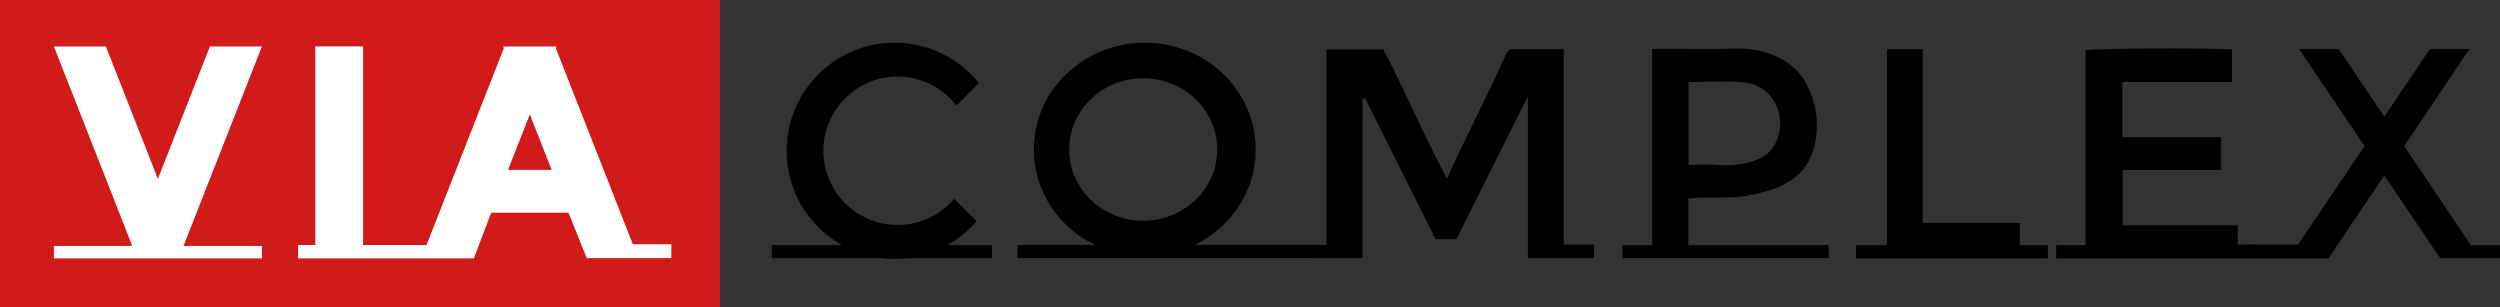
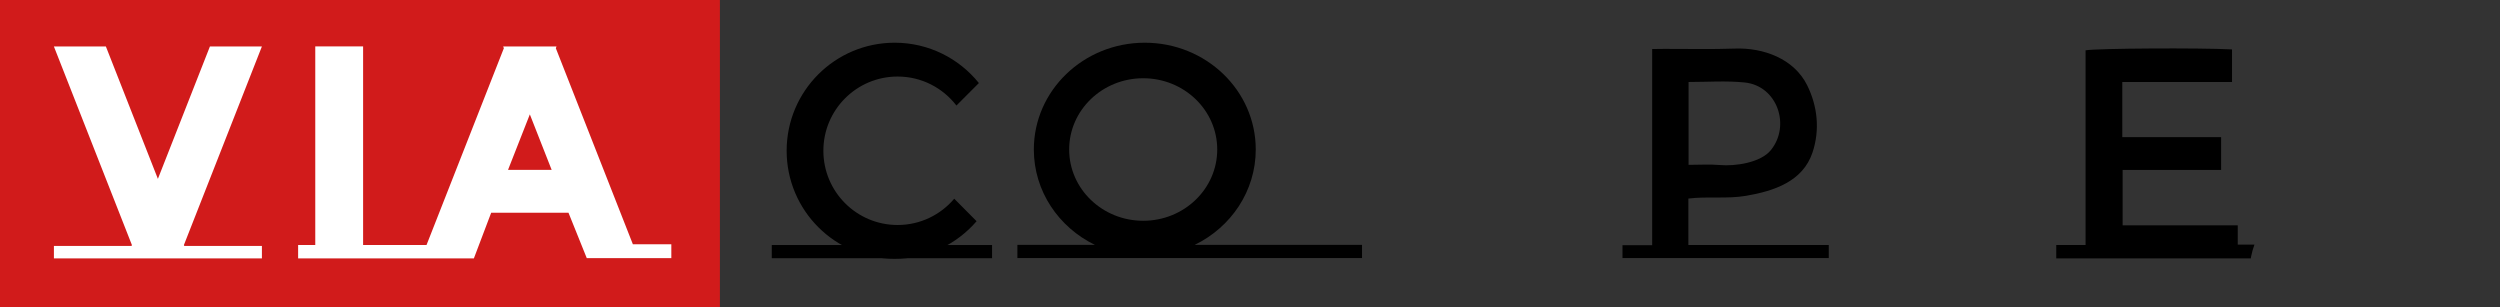
<svg xmlns="http://www.w3.org/2000/svg" version="1.1" id="Warstwa_1" x="0px" y="0px" width="350px" height="43.047px" viewBox="0 0 350 43.047" enable-background="new 0 0 350 43.047" xml:space="preserve">
  <rect x="0" y="0" width="350" height="43.047" fill="#333333" stroke="none" />
  <g>
    <rect fill-rule="evenodd" clip-rule="evenodd" fill="#D11B1B" width="100.786" height="43.047" />
    <path fill-rule="evenodd" clip-rule="evenodd" d="M167.257,34.282c5.069-2.462,8.548-7.515,8.548-13.352   c0-8.257-6.955-14.95-15.534-14.95c-8.58,0-15.534,6.693-15.534,14.95c0,5.837,3.479,10.89,8.548,13.352h-10.85v1.851h48.248   v-1.851H167.257z M149.683,20.931c0-5.51,4.641-9.976,10.365-9.976s10.365,4.466,10.365,9.976s-4.641,9.977-10.365,9.977   S149.683,26.44,149.683,20.931z" />
-     <polygon fill-rule="evenodd" clip-rule="evenodd" points="345.933,34.327 336.577,20.448 345.727,6.873 340.185,6.873    333.805,16.337 327.426,6.873 321.884,6.873 331.035,20.448 321.732,34.247 314.538,34.247 314.538,36.173 326.008,36.173    326.463,35.449 333.805,24.559 340.391,34.327 340.391,34.327 340.394,34.332 341.345,35.743 341.355,35.743 341.633,36.15    350,36.15 350,34.327  " />
    <g>
      <path fill-rule="evenodd" clip-rule="evenodd" d="M313.284,34.247v-2.703h-16.117v-7.755h13.79v-4.594h-13.836v-7.718h15.361    v-4.56c-4.556-0.236-18.86-0.153-20.502,0.127v27.256h-4.105v1.872h27.234c0.019-0.104,0.036-0.207,0.057-0.313    c0.109-0.553,0.266-1.09,0.458-1.612H313.284z" />
-       <path fill-rule="evenodd" clip-rule="evenodd" d="M218.921,6.879h-7.544c-0.158,0.271-0.408,0.429-0.55,0.746    c-0.586,1.303-1.179,2.605-1.793,3.894c-2.145,4.501-4.434,8.932-6.444,13.509c-3.248-5.998-5.814-12.237-8.918-18.114h-7.969    v27.398h-2.582c0.032,0.608,0.022,1.217-0.025,1.823h7.651c0-7.427,0-14.765,0.004-22.104c0-0.05,0.061-0.107,0.105-0.147    c0.191-0.173,0.07,0.215,0.189-0.244c3.358,6.709,6.643,13.272,9.923,19.826h2.944c3.276-6.551,6.556-13.106,9.987-19.963v22.64    h9.272v-1.898h-4.251V6.879z" />
      <path fill-rule="evenodd" clip-rule="evenodd" d="M236.372,27.797c2.761-0.331,5.402,0.073,8.067-0.382    c3.913-0.668,7.966-1.999,9.321-6.093c1.04-3.14,0.704-6.451-0.761-9.395c-1.859-3.734-6.149-5.271-10.118-5.127    c-3.279,0.119-6.565,0.03-9.85,0.043c-0.557,0.003-1.043,0.019-1.727,0.019c0,9.09,0,18.271,0,27.468c-1.438,0-2.823,0-4.155,0    c0,0.698,0,1.261,0,1.803c9.682,0,19.304,0,28.878,0c0-0.652,0-1.145,0-1.832c-6.593,0-13.125,0-19.656,0    C236.372,32.111,236.372,29.98,236.372,27.797z M236.4,11.478c2.642,0,5.276-0.196,7.862,0.07c4.551,0.47,6.458,6.021,3.66,9.469    c-1.432,1.765-4.991,2.277-7.143,2.087c-1.399-0.123-2.818-0.026-4.379-0.026C236.4,19.156,236.4,15.383,236.4,11.478z" />
-       <path fill-rule="evenodd" clip-rule="evenodd" d="M282.768,31.208h-0.569c-4.229,0-8.529,0-13.032,0c0-8.241,0-16.278,0-24.33    c-1.66,0-3.252,0-4.98,0c0,9.148,0,18.26,0,27.436h-4.352v1.848h0.2c8.912,0,17.722,0,26.666,0v-1.848h-3.933V31.208z" />
    </g>
    <path fill-rule="evenodd" clip-rule="evenodd" d="M133.594,27.819c-1.906,2.25-4.75,3.68-7.93,3.68   c-5.739,0-10.391-4.652-10.391-10.392c0-5.738,4.652-10.391,10.391-10.391c3.354,0,6.335,1.591,8.235,4.058l3.145-3.146   c-2.773-3.443-7.021-5.648-11.786-5.648c-8.355,0-15.127,6.772-15.127,15.127c0,8.355,6.772,15.128,15.127,15.128   c4.585,0,8.691-2.043,11.465-5.265L133.594,27.819z" />
    <rect x="108.048" y="34.303" fill-rule="evenodd" clip-rule="evenodd" width="30.841" height="1.846" />
    <g>
      <polygon fill-rule="evenodd" clip-rule="evenodd" fill="#FFFFFF" points="29.39,6.503 22.105,25.041 14.822,6.503 7.544,6.503     18.467,34.302 18.416,34.433 7.548,34.433 7.548,36.173 36.667,36.173 36.667,34.433 25.796,34.433 25.745,34.302 36.667,6.503       " />
      <path fill-rule="evenodd" clip-rule="evenodd" fill="#FFFFFF" d="M88.6,34.193L77.816,6.749l0.097-0.246H77.72h-7.084h-0.193    l0.097,0.246L59.713,34.301h-8.878V6.494h-6.697v27.807h-2.401v1.877h24.604l2.426-6.398h10.82l2.559,6.354h11.841v-1.939H88.6z     M71.124,23.783l3.054-7.773l3.055,7.773H71.124z" />
    </g>
  </g>
</svg>